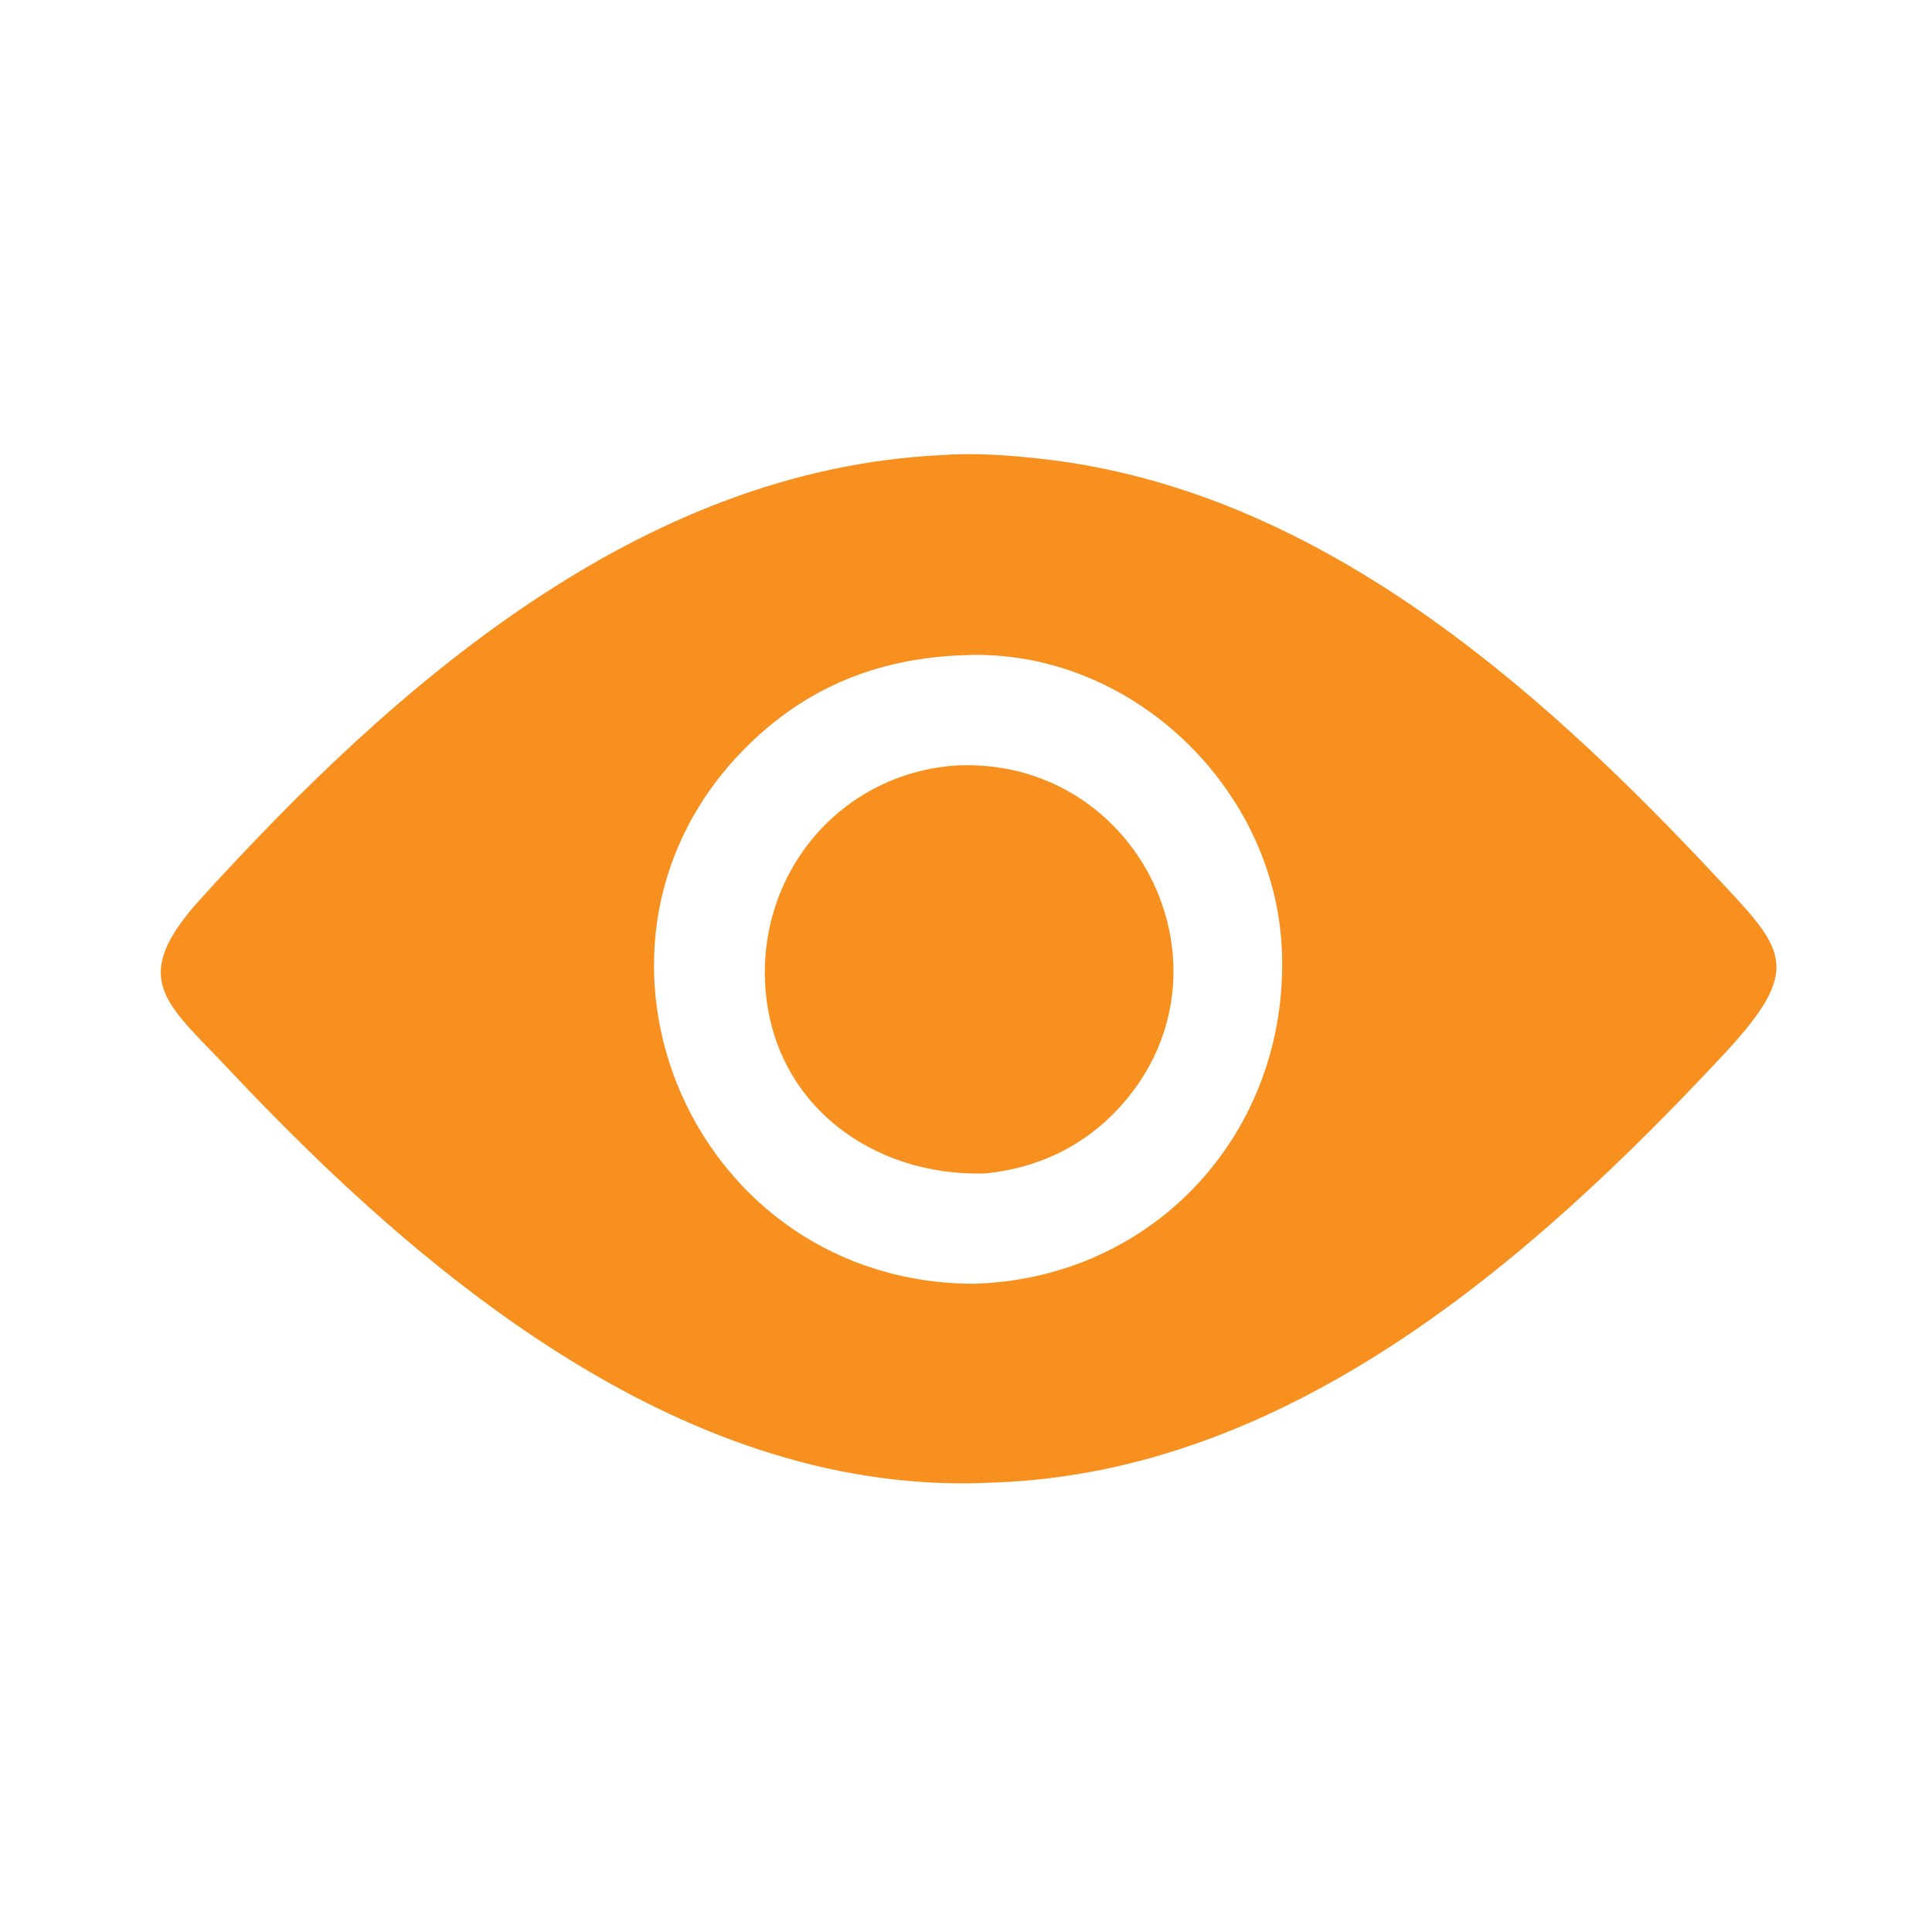
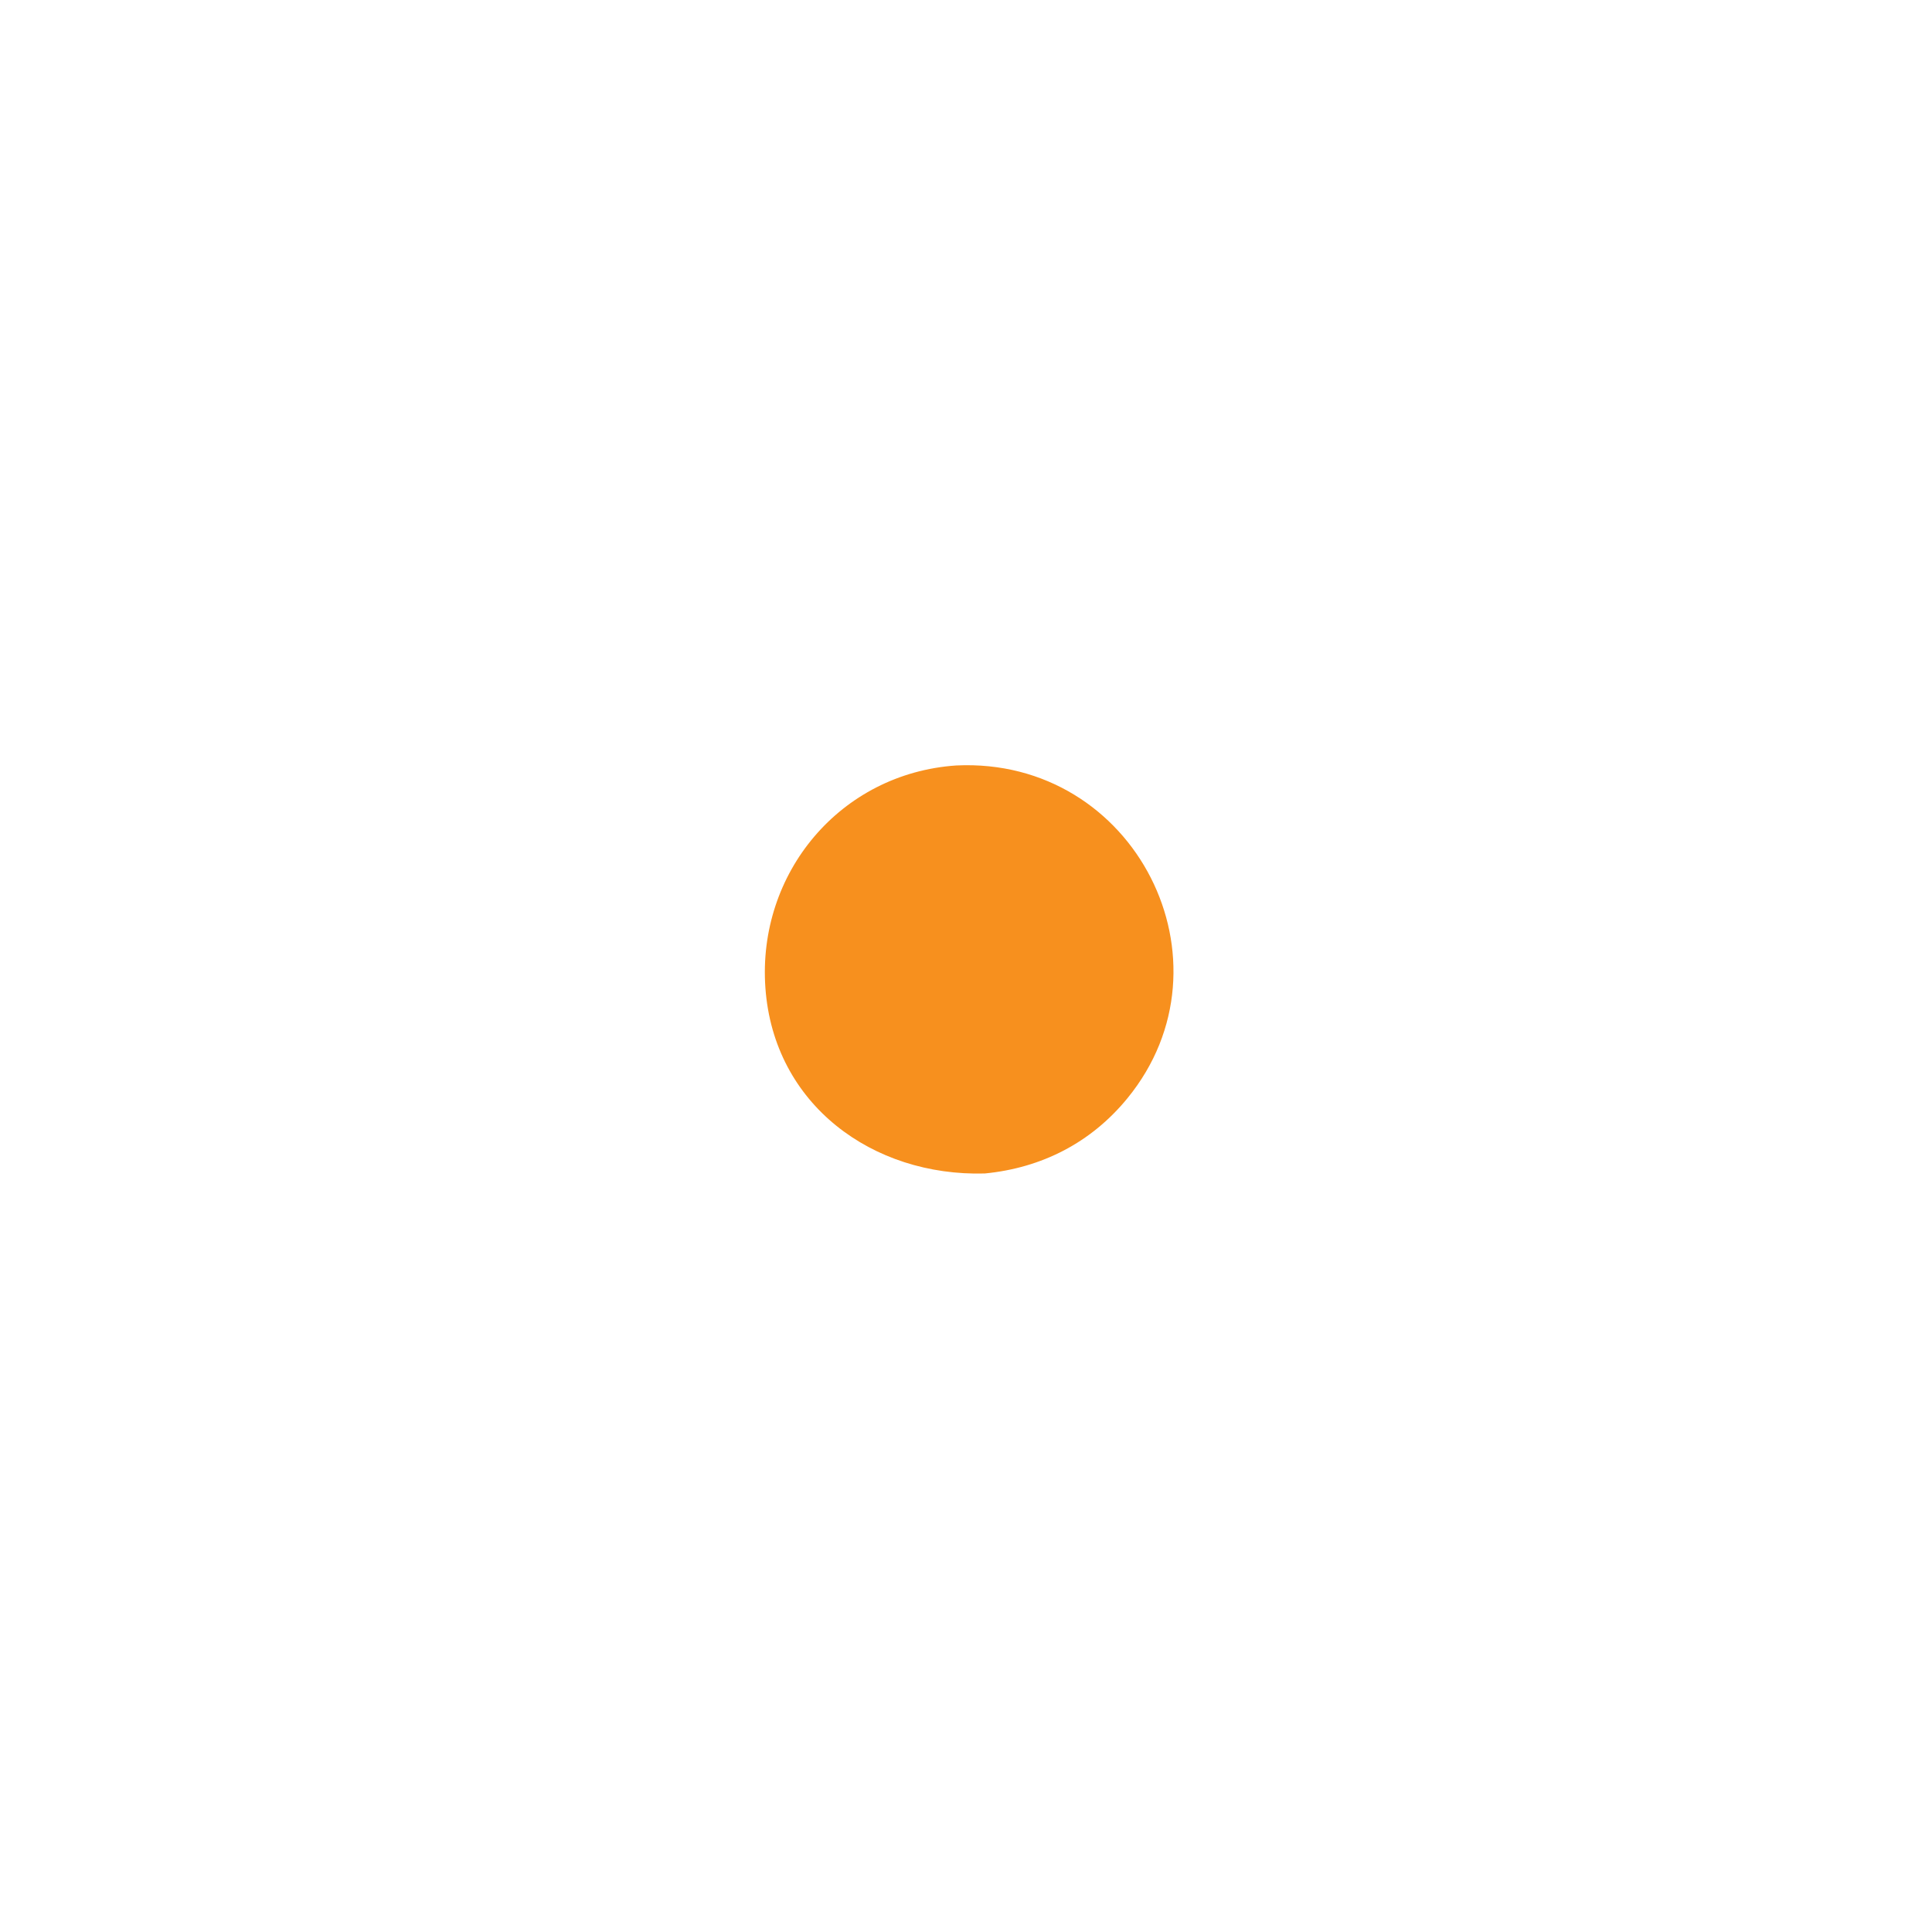
<svg xmlns="http://www.w3.org/2000/svg" viewBox="1968 2468 64 64" width="64" height="64">
-   <path fill="#f7901e" stroke="none" fill-opacity="1" stroke-width="1" stroke-opacity="1" color="rgb(51, 51, 51)" id="tSvg2467526632" d="M 2000.945 2517.111 C 2000.93 2517.112 2000.915 2517.112 2000.9 2517.113 C 1990.803 2517.625 1982.089 2510.354 1975.574 2503.418 C 1973.508 2501.218 1972.21 2500.458 1974.654 2497.768 C 1981.059 2490.717 1989.189 2483.557 1999.184 2483.076 C 2000.264 2482.993 2001.393 2483.078 2002.468 2483.196 C 2011.494 2484.186 2018.806 2490.581 2024.783 2496.971 C 2027.101 2499.45 2027.817 2500.018 2025.086 2502.944C 2018.743 2509.742 2010.724 2516.76 2000.945 2517.111Z M 1999.978 2489.702 C 1996.998 2489.796 1994.506 2490.837 1992.452 2493.027 C 1986.291 2499.597 1990.981 2510.525 2000.281 2510.526 C 2006.264 2510.34 2010.684 2505.485 2010.466 2499.53C 2010.268 2494.094 2005.444 2489.482 1999.978 2489.702Z" />
  <path fill="#f7901e" stroke="none" fill-opacity="1" stroke-width="1" stroke-opacity="1" color="rgb(51, 51, 51)" id="tSvgbdd4fbb23a" d="M 2000.62 2506.873 C 1996.908 2506.976 1993.632 2504.592 1993.355 2500.727 C 1993.082 2496.922 1995.836 2493.619 1999.677 2493.357 C 2005.614 2493.073 2009.033 2499.88 2005.346 2504.383C 2004.14 2505.857 2002.501 2506.691 2000.62 2506.873Z" />
  <defs> </defs>
</svg>